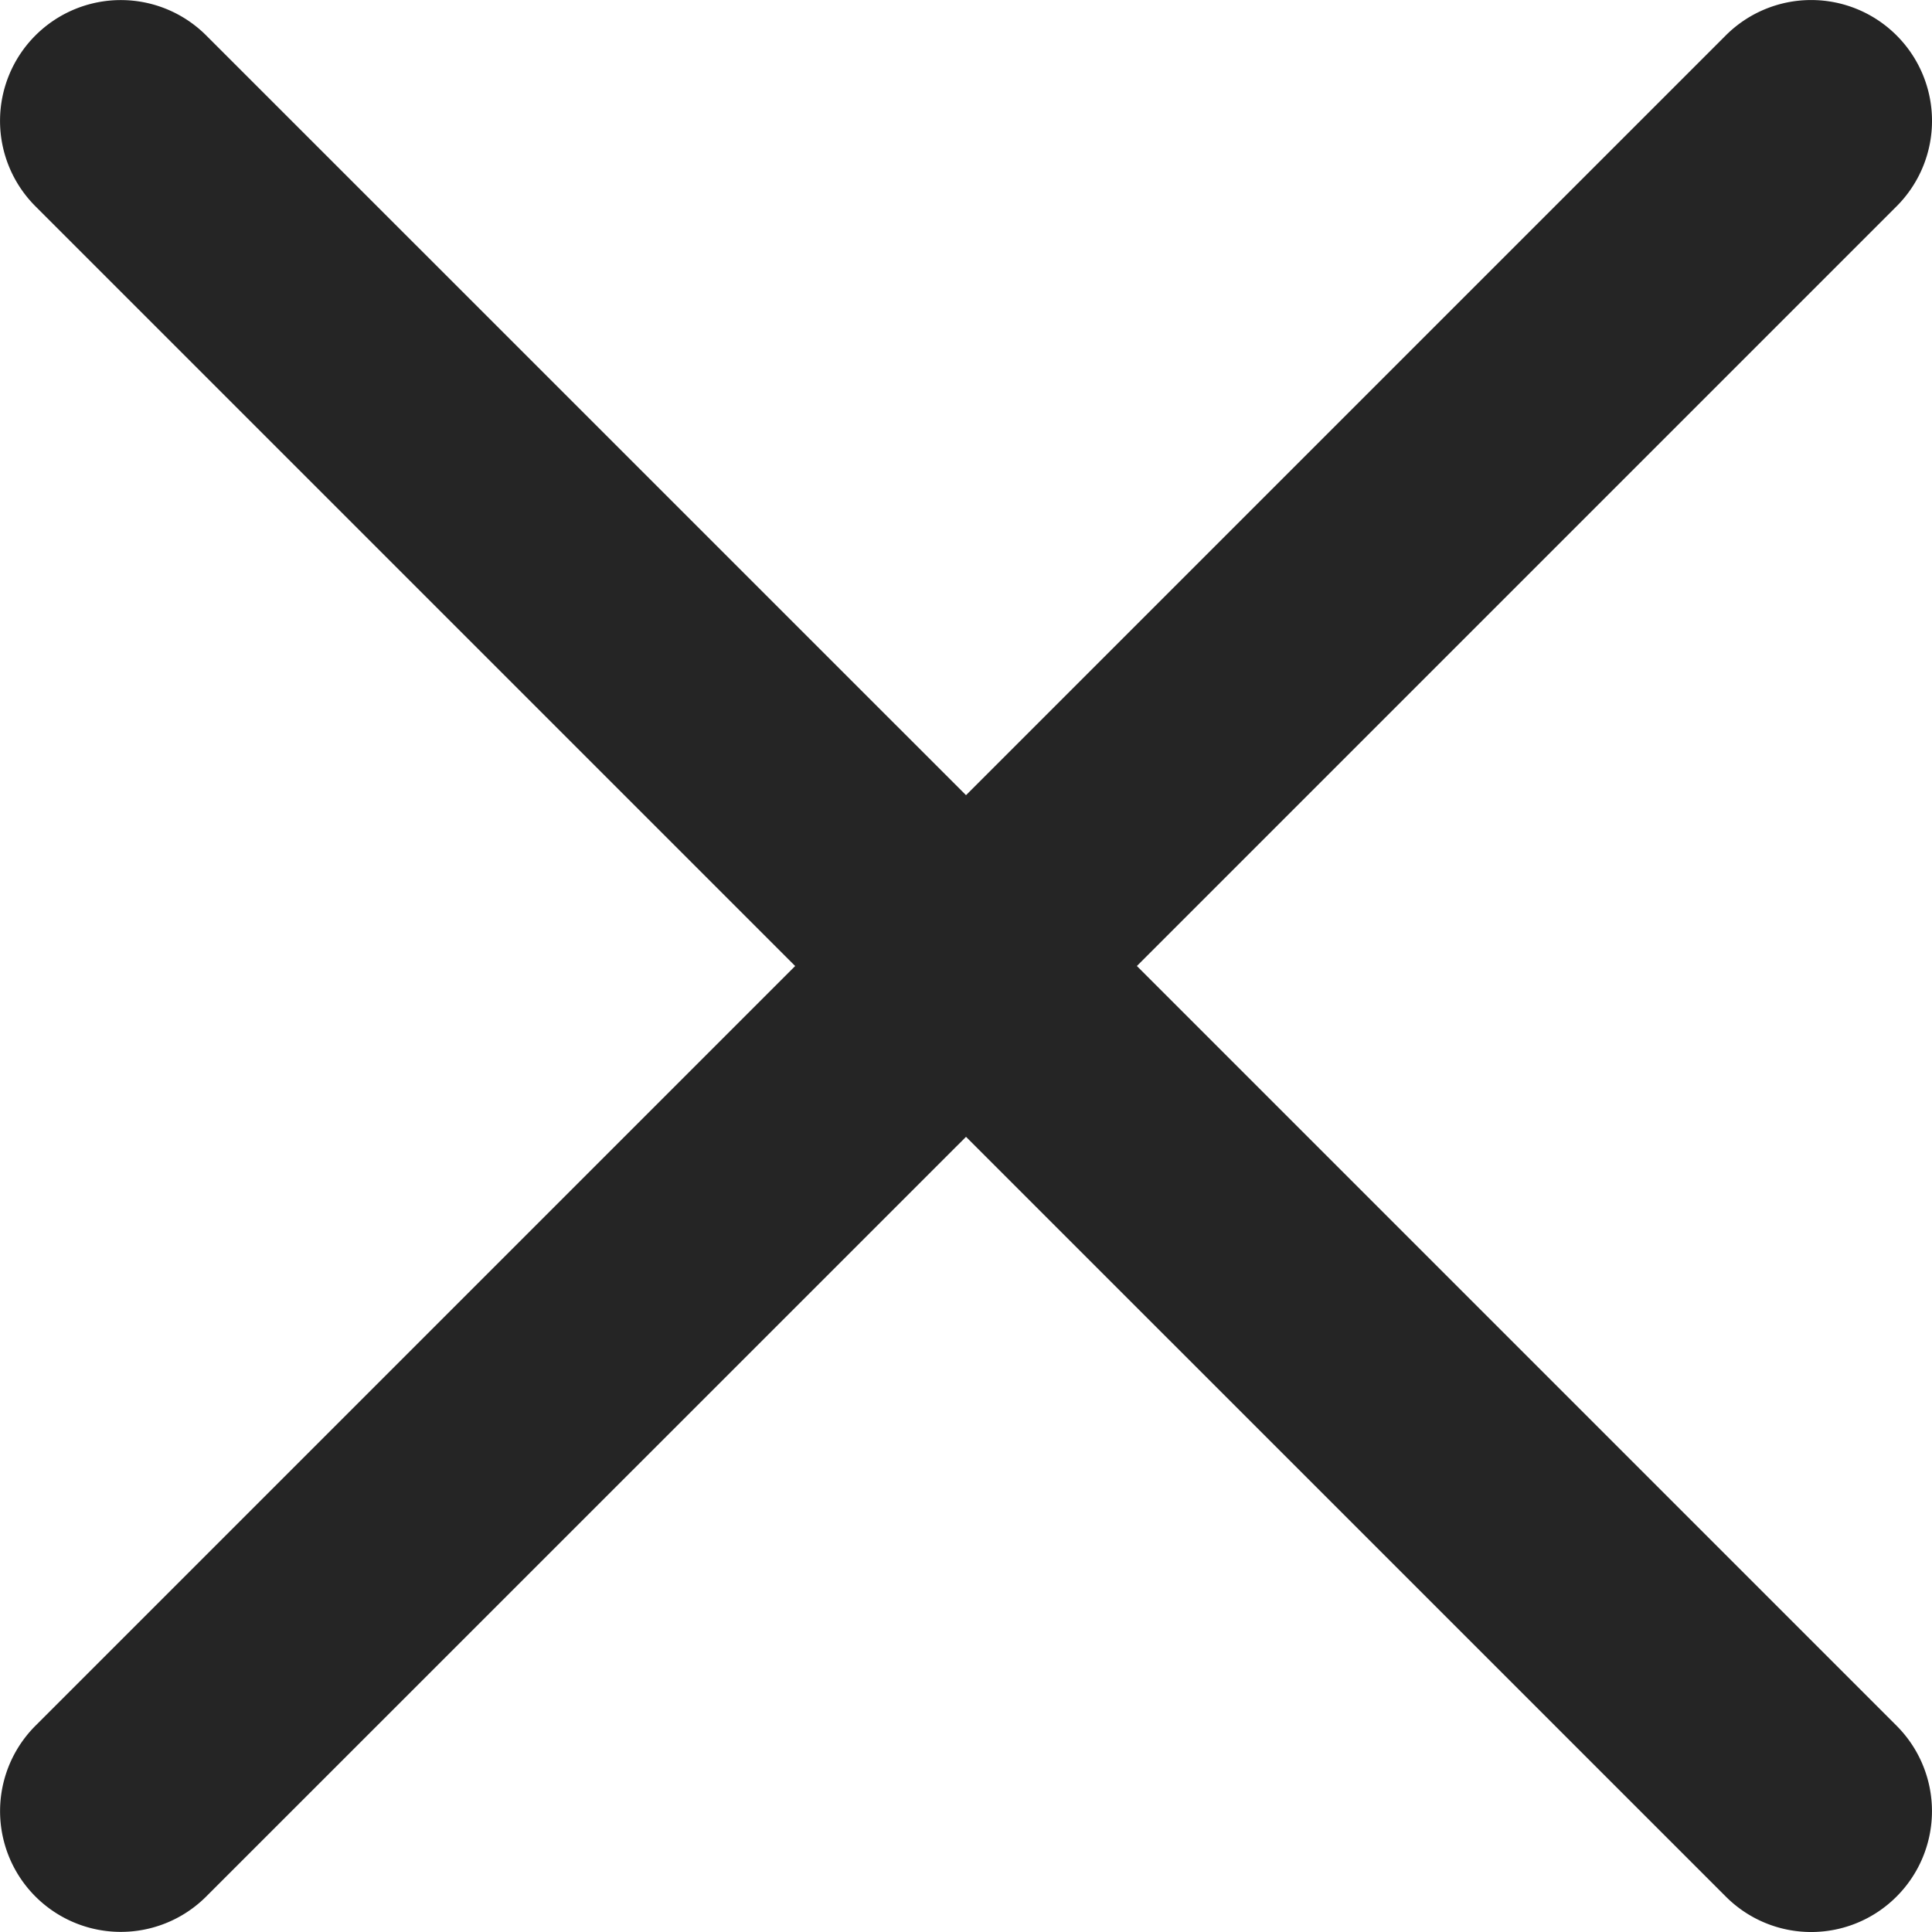
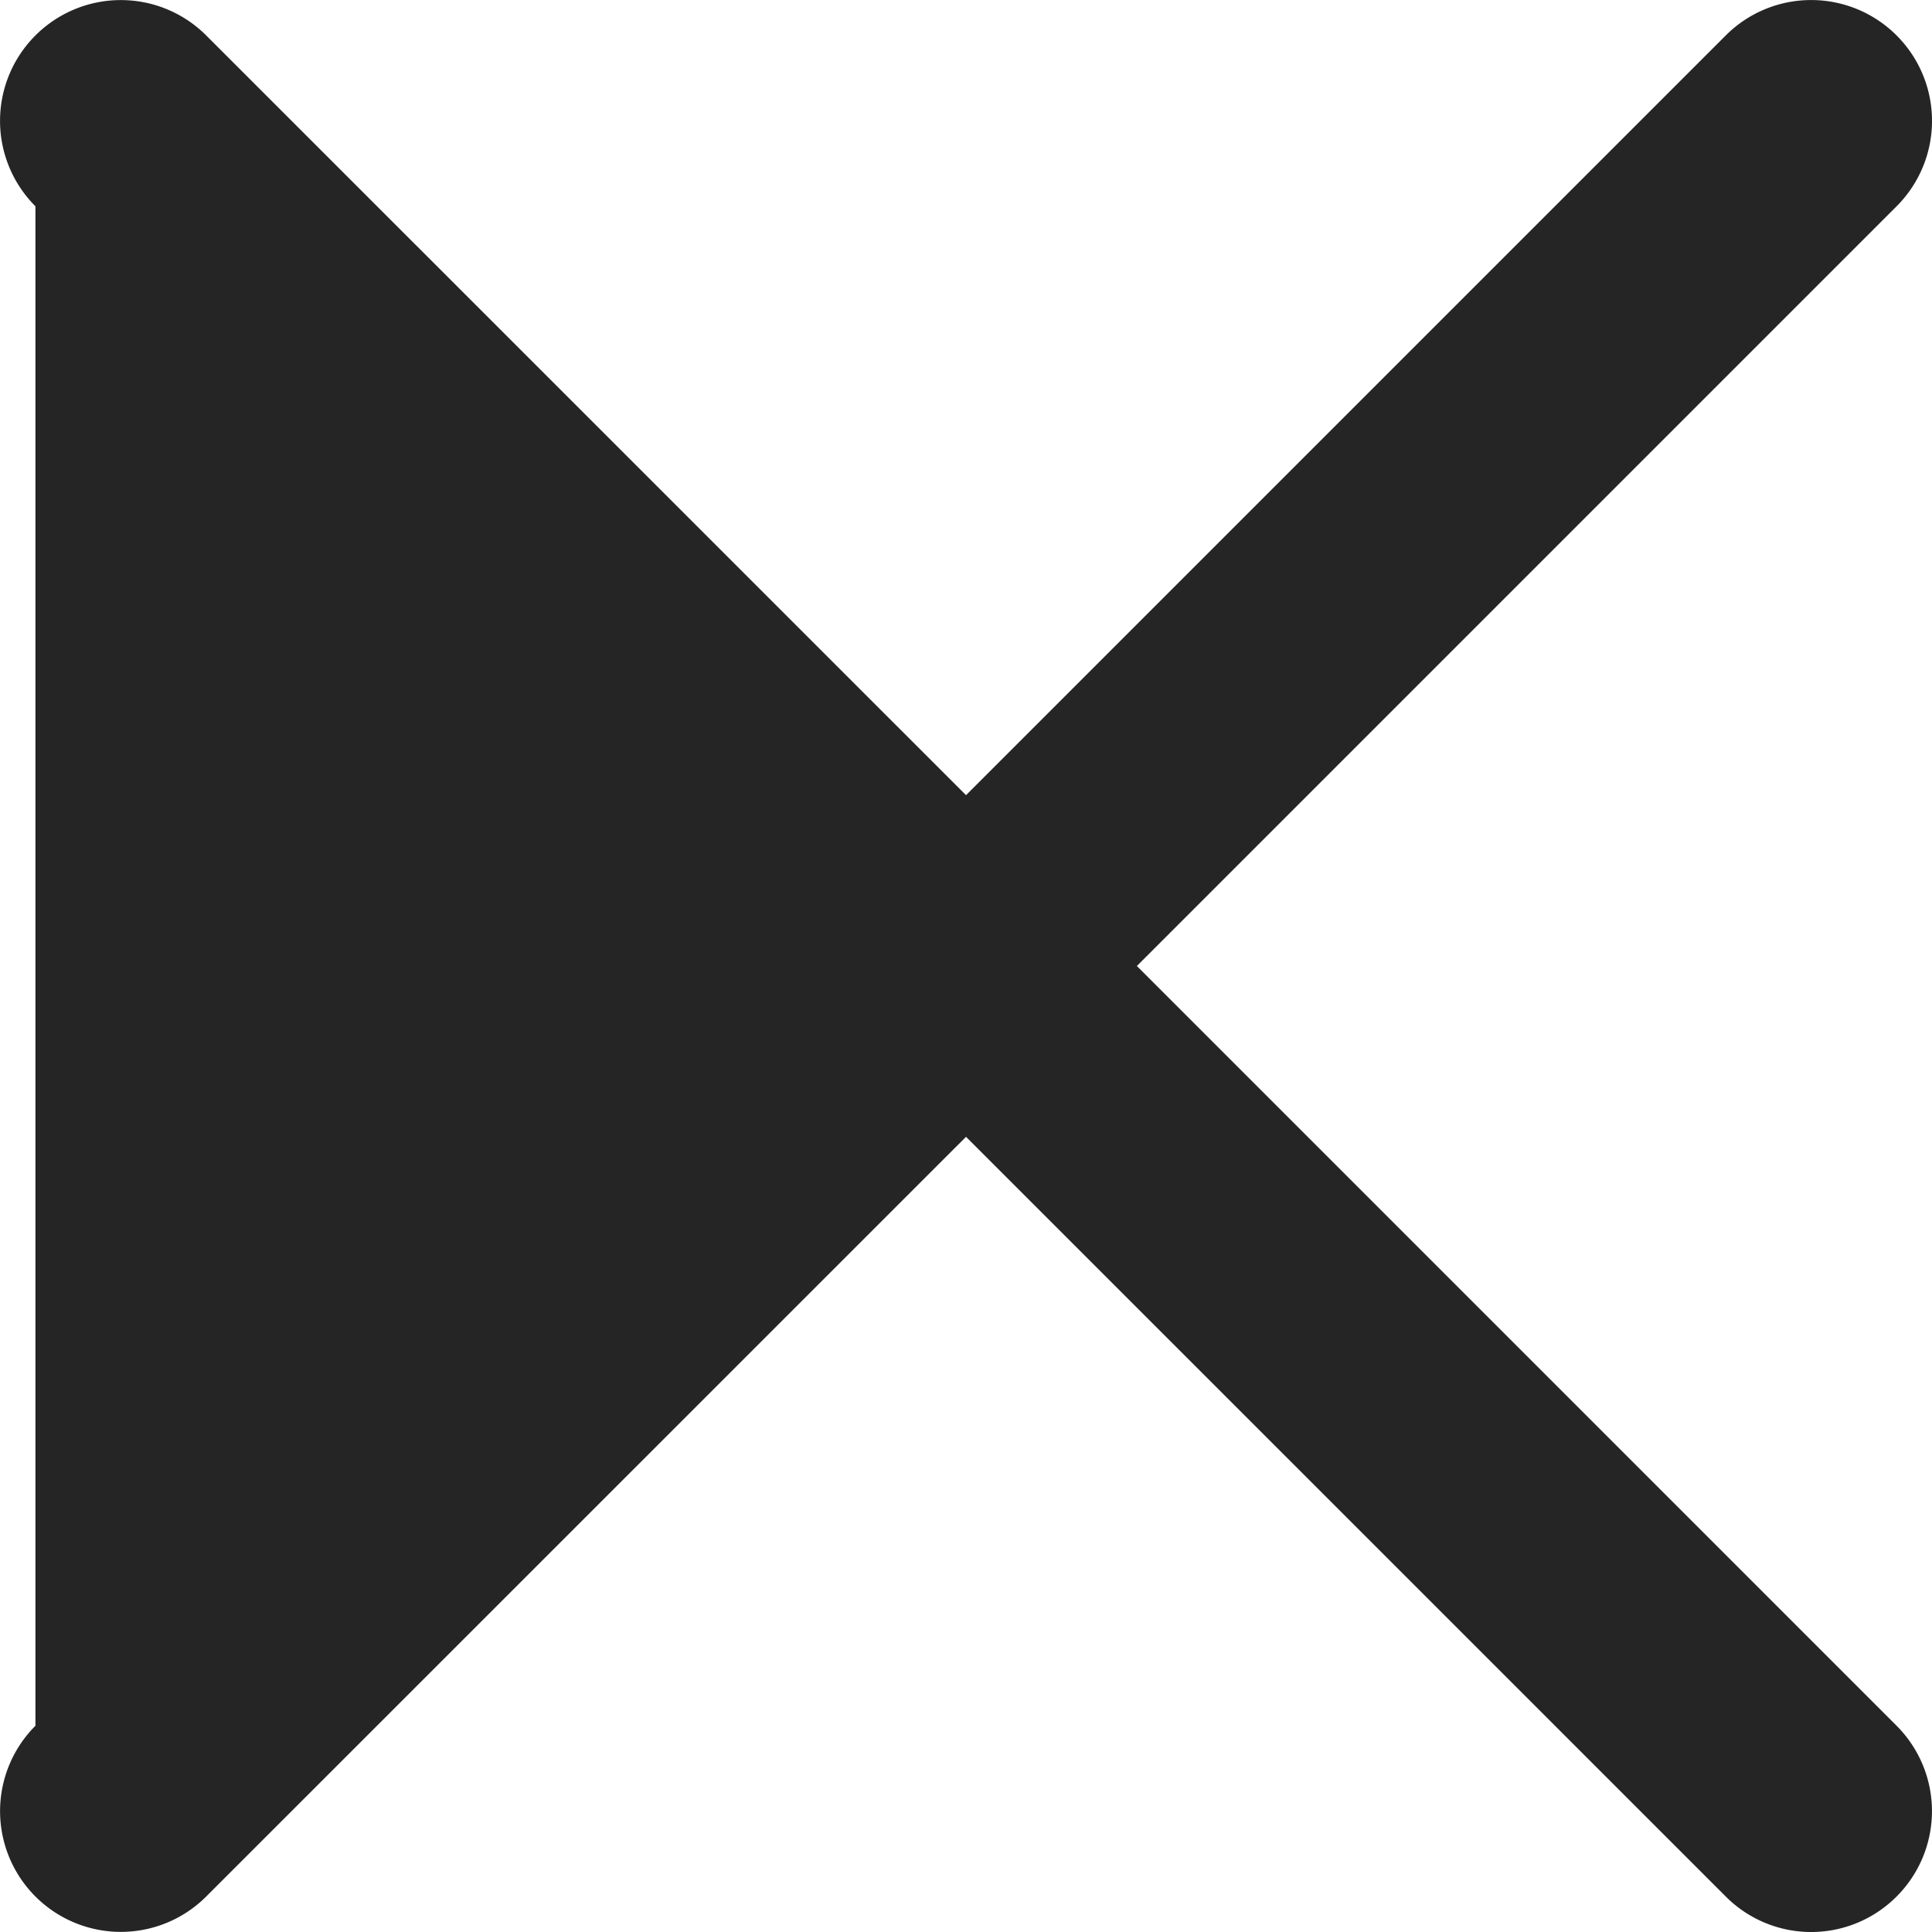
<svg xmlns="http://www.w3.org/2000/svg" viewBox="0 0 47.971 47.971" width="512" height="512">
-   <path d="M28.228 23.986L47.092 5.122a2.998 2.998 0 0 0 0-4.242 2.998 2.998 0 0 0-4.242 0L23.986 19.744 5.12.88a2.998 2.998 0 0 0-4.24 0 2.998 2.998 0 0 0 0 4.242l18.864 18.864L.88 42.85a2.998 2.998 0 0 0 4.24 4.24l18.866-18.863L42.85 47.09a2.993 2.993 0 0 0 4.242 0 2.998 2.998 0 0 0 0-4.24L28.228 23.985z" fill="#252525" />
+   <path d="M28.228 23.986L47.092 5.122a2.998 2.998 0 0 0 0-4.242 2.998 2.998 0 0 0-4.242 0L23.986 19.744 5.12.88a2.998 2.998 0 0 0-4.24 0 2.998 2.998 0 0 0 0 4.242L.88 42.85a2.998 2.998 0 0 0 4.24 4.24l18.866-18.863L42.85 47.09a2.993 2.993 0 0 0 4.242 0 2.998 2.998 0 0 0 0-4.24L28.228 23.985z" fill="#252525" />
</svg>